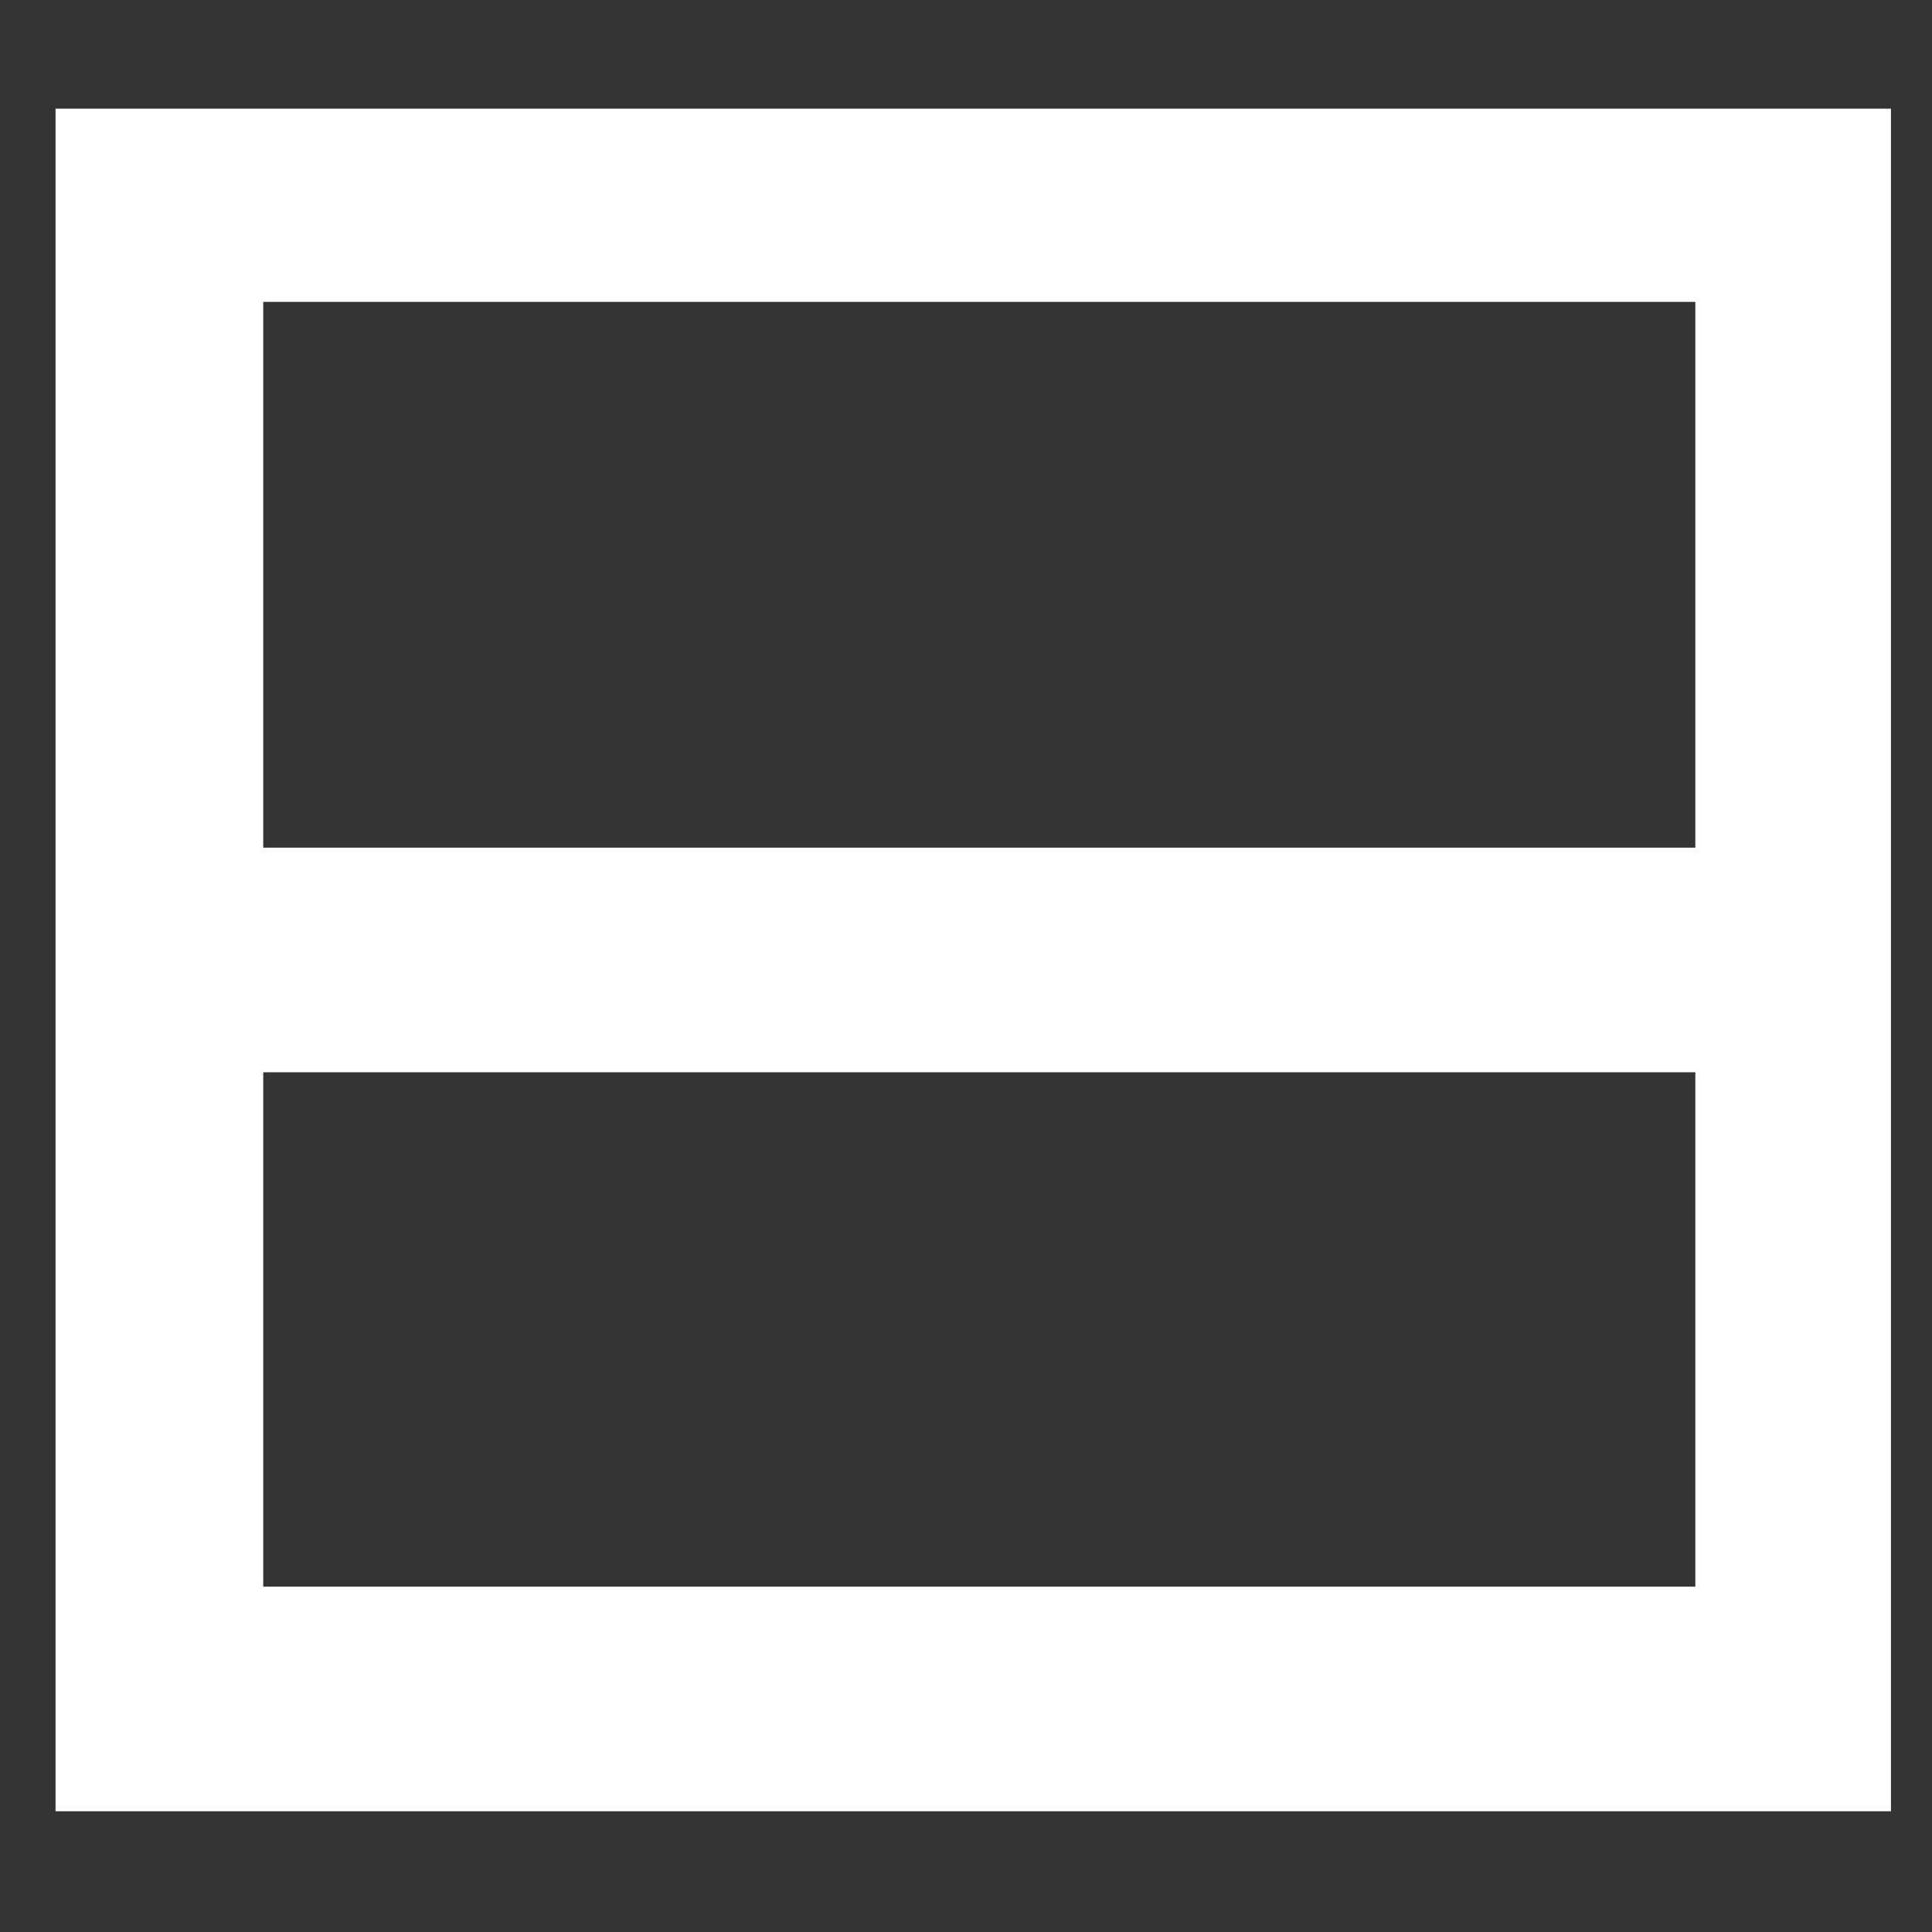
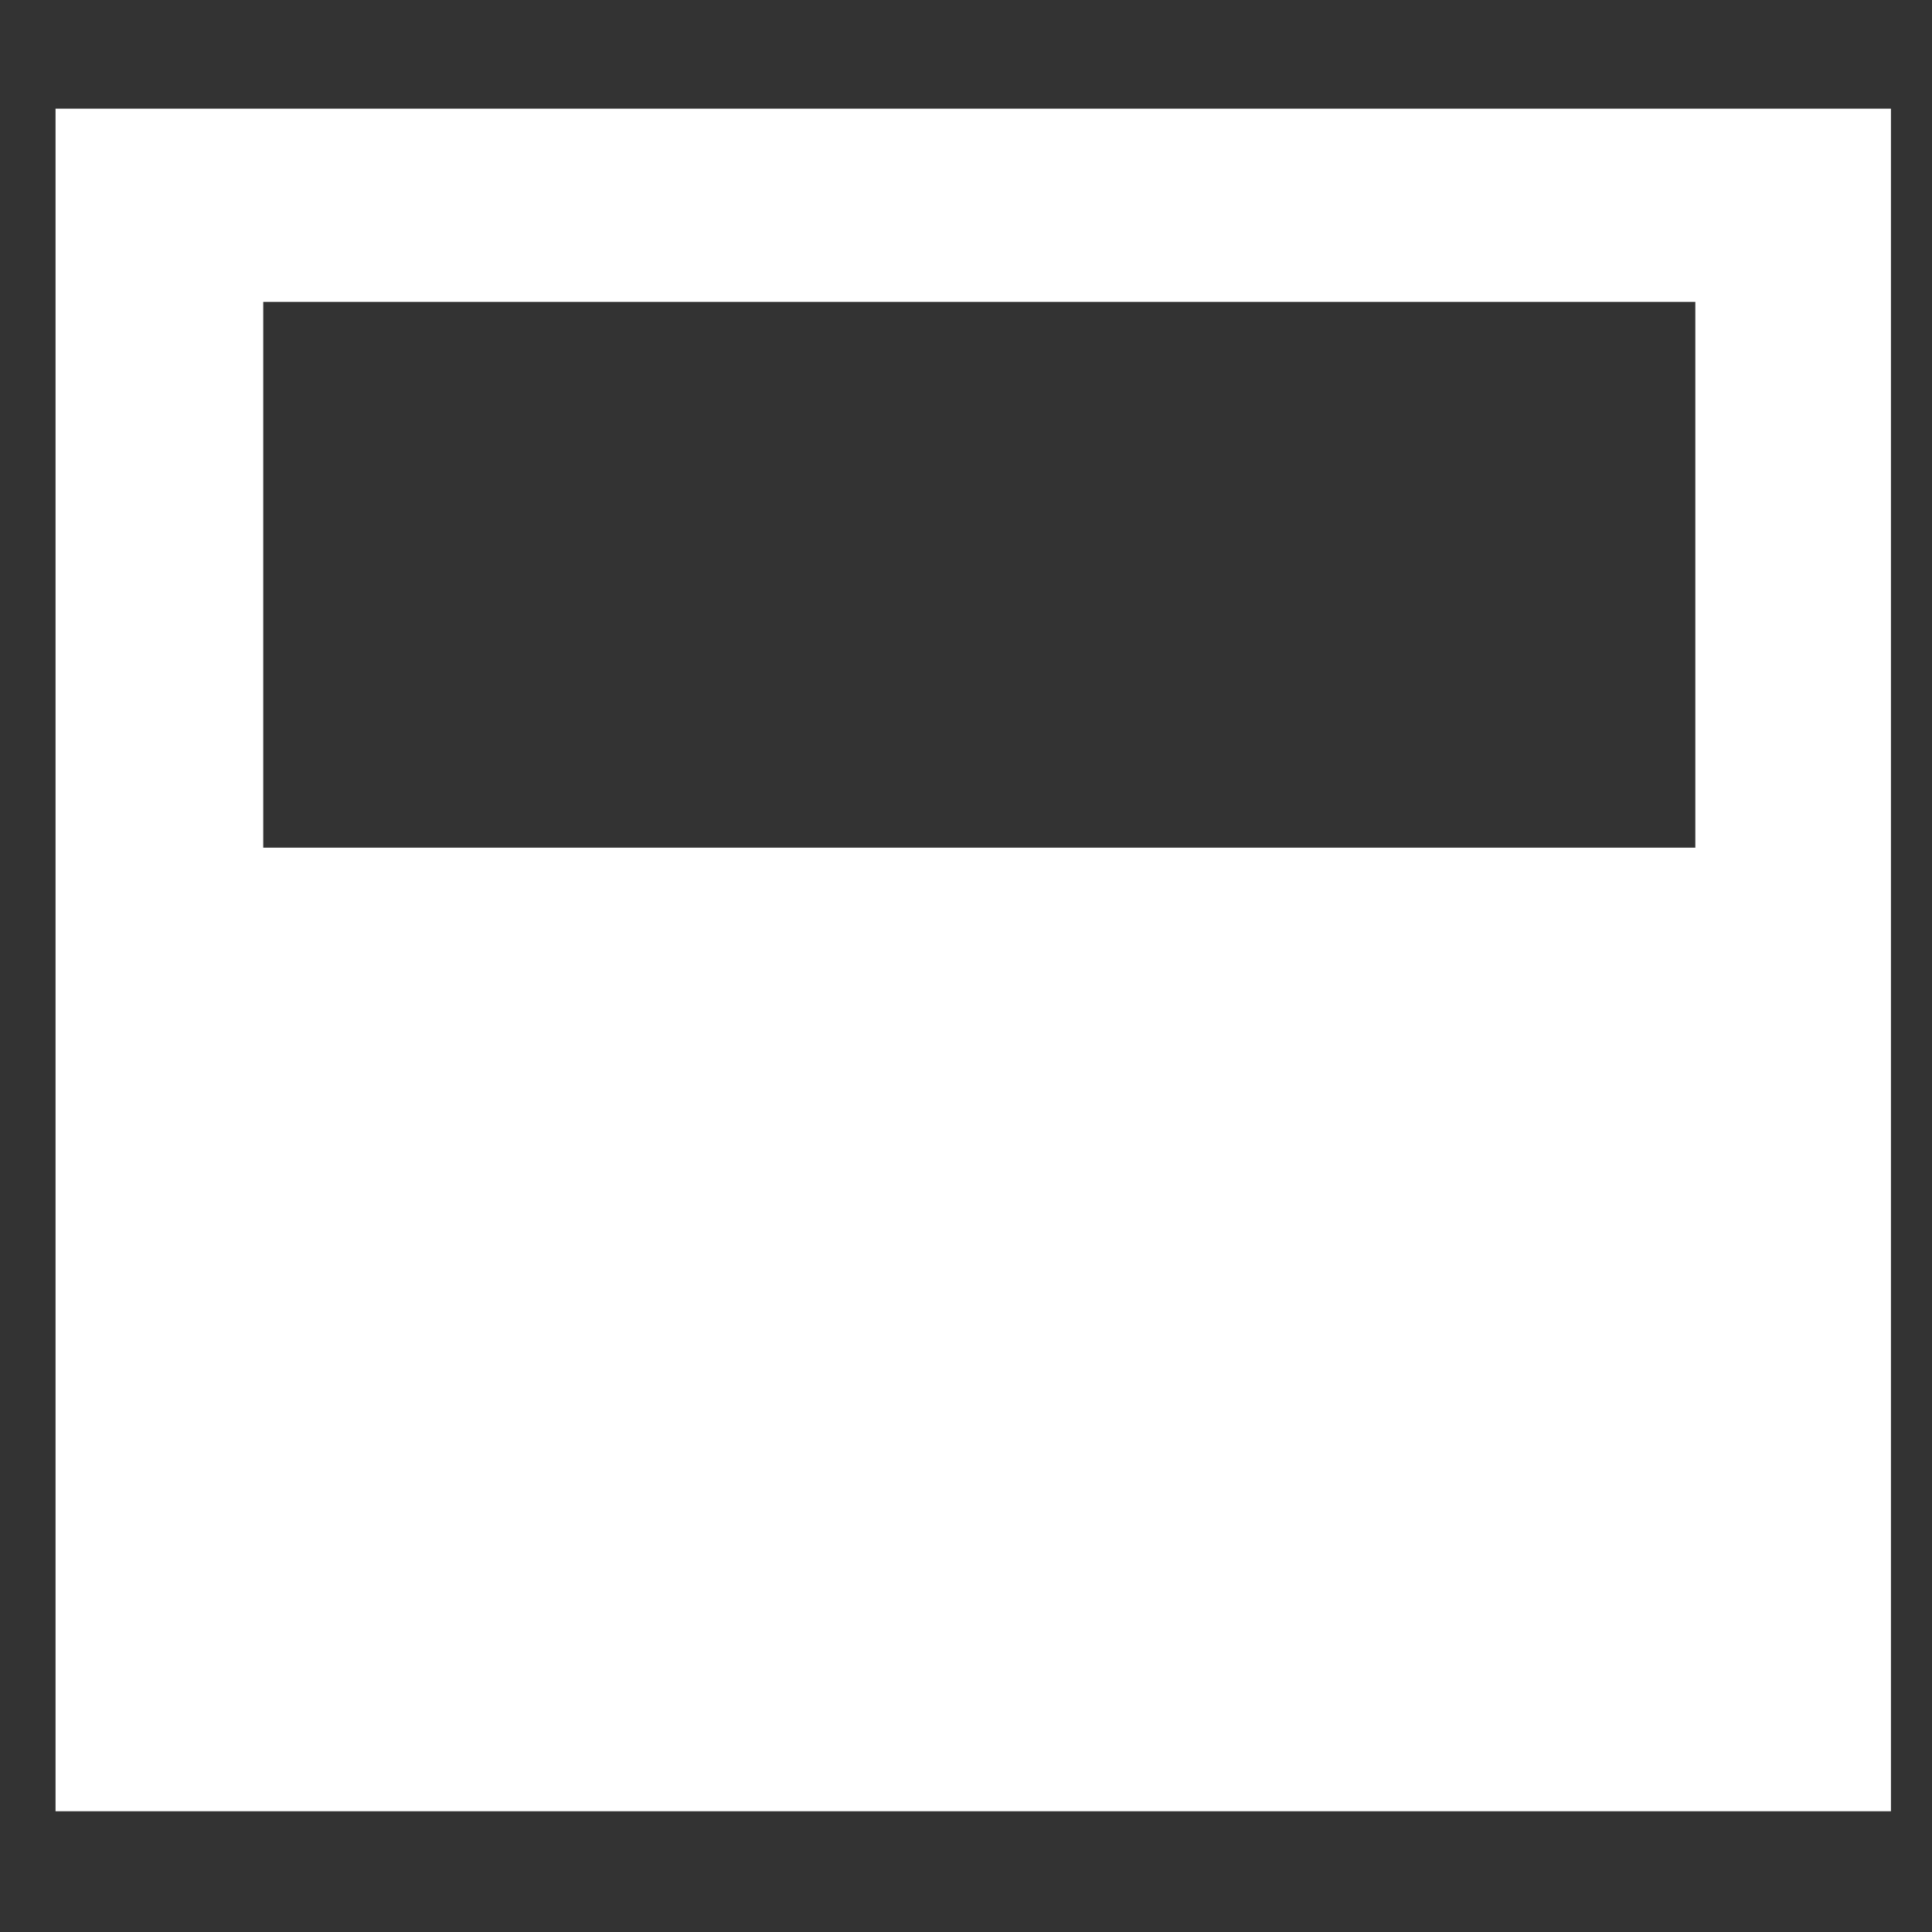
<svg xmlns="http://www.w3.org/2000/svg" id="icoMapShuttle-Files" image-rendering="auto" baseProfile="basic" version="1.1" x="0px" y="0px" width="40" height="40">
  <rect width="100%" height="100%" fill="#333333" stroke="none" />
  <g id="000----EXPORT-ALL_icoMin2" overflow="visible">
    <g>
      <g id="Layer1_0_FILL">
-         <path fill="#FFF" stroke="none" d="M39.15 22.6L39.15 2.25 1.15 2.25 1.15 22.6 1.15 37.5 39.15 37.5 39.15 22.6M35.1 6.25L35.1 17.55 5.45 17.55 5.45 6.25 35.1 6.25M35.1 32.85L5.45 32.85 5.45 22.2 35.1 22.2 35.1 32.85Z" />
+         <path fill="#FFF" stroke="none" d="M39.15 22.6L39.15 2.25 1.15 2.25 1.15 22.6 1.15 37.5 39.15 37.5 39.15 22.6M35.1 6.25L35.1 17.55 5.45 17.55 5.45 6.25 35.1 6.25M35.1 32.85Z" />
      </g>
    </g>
  </g>
</svg>